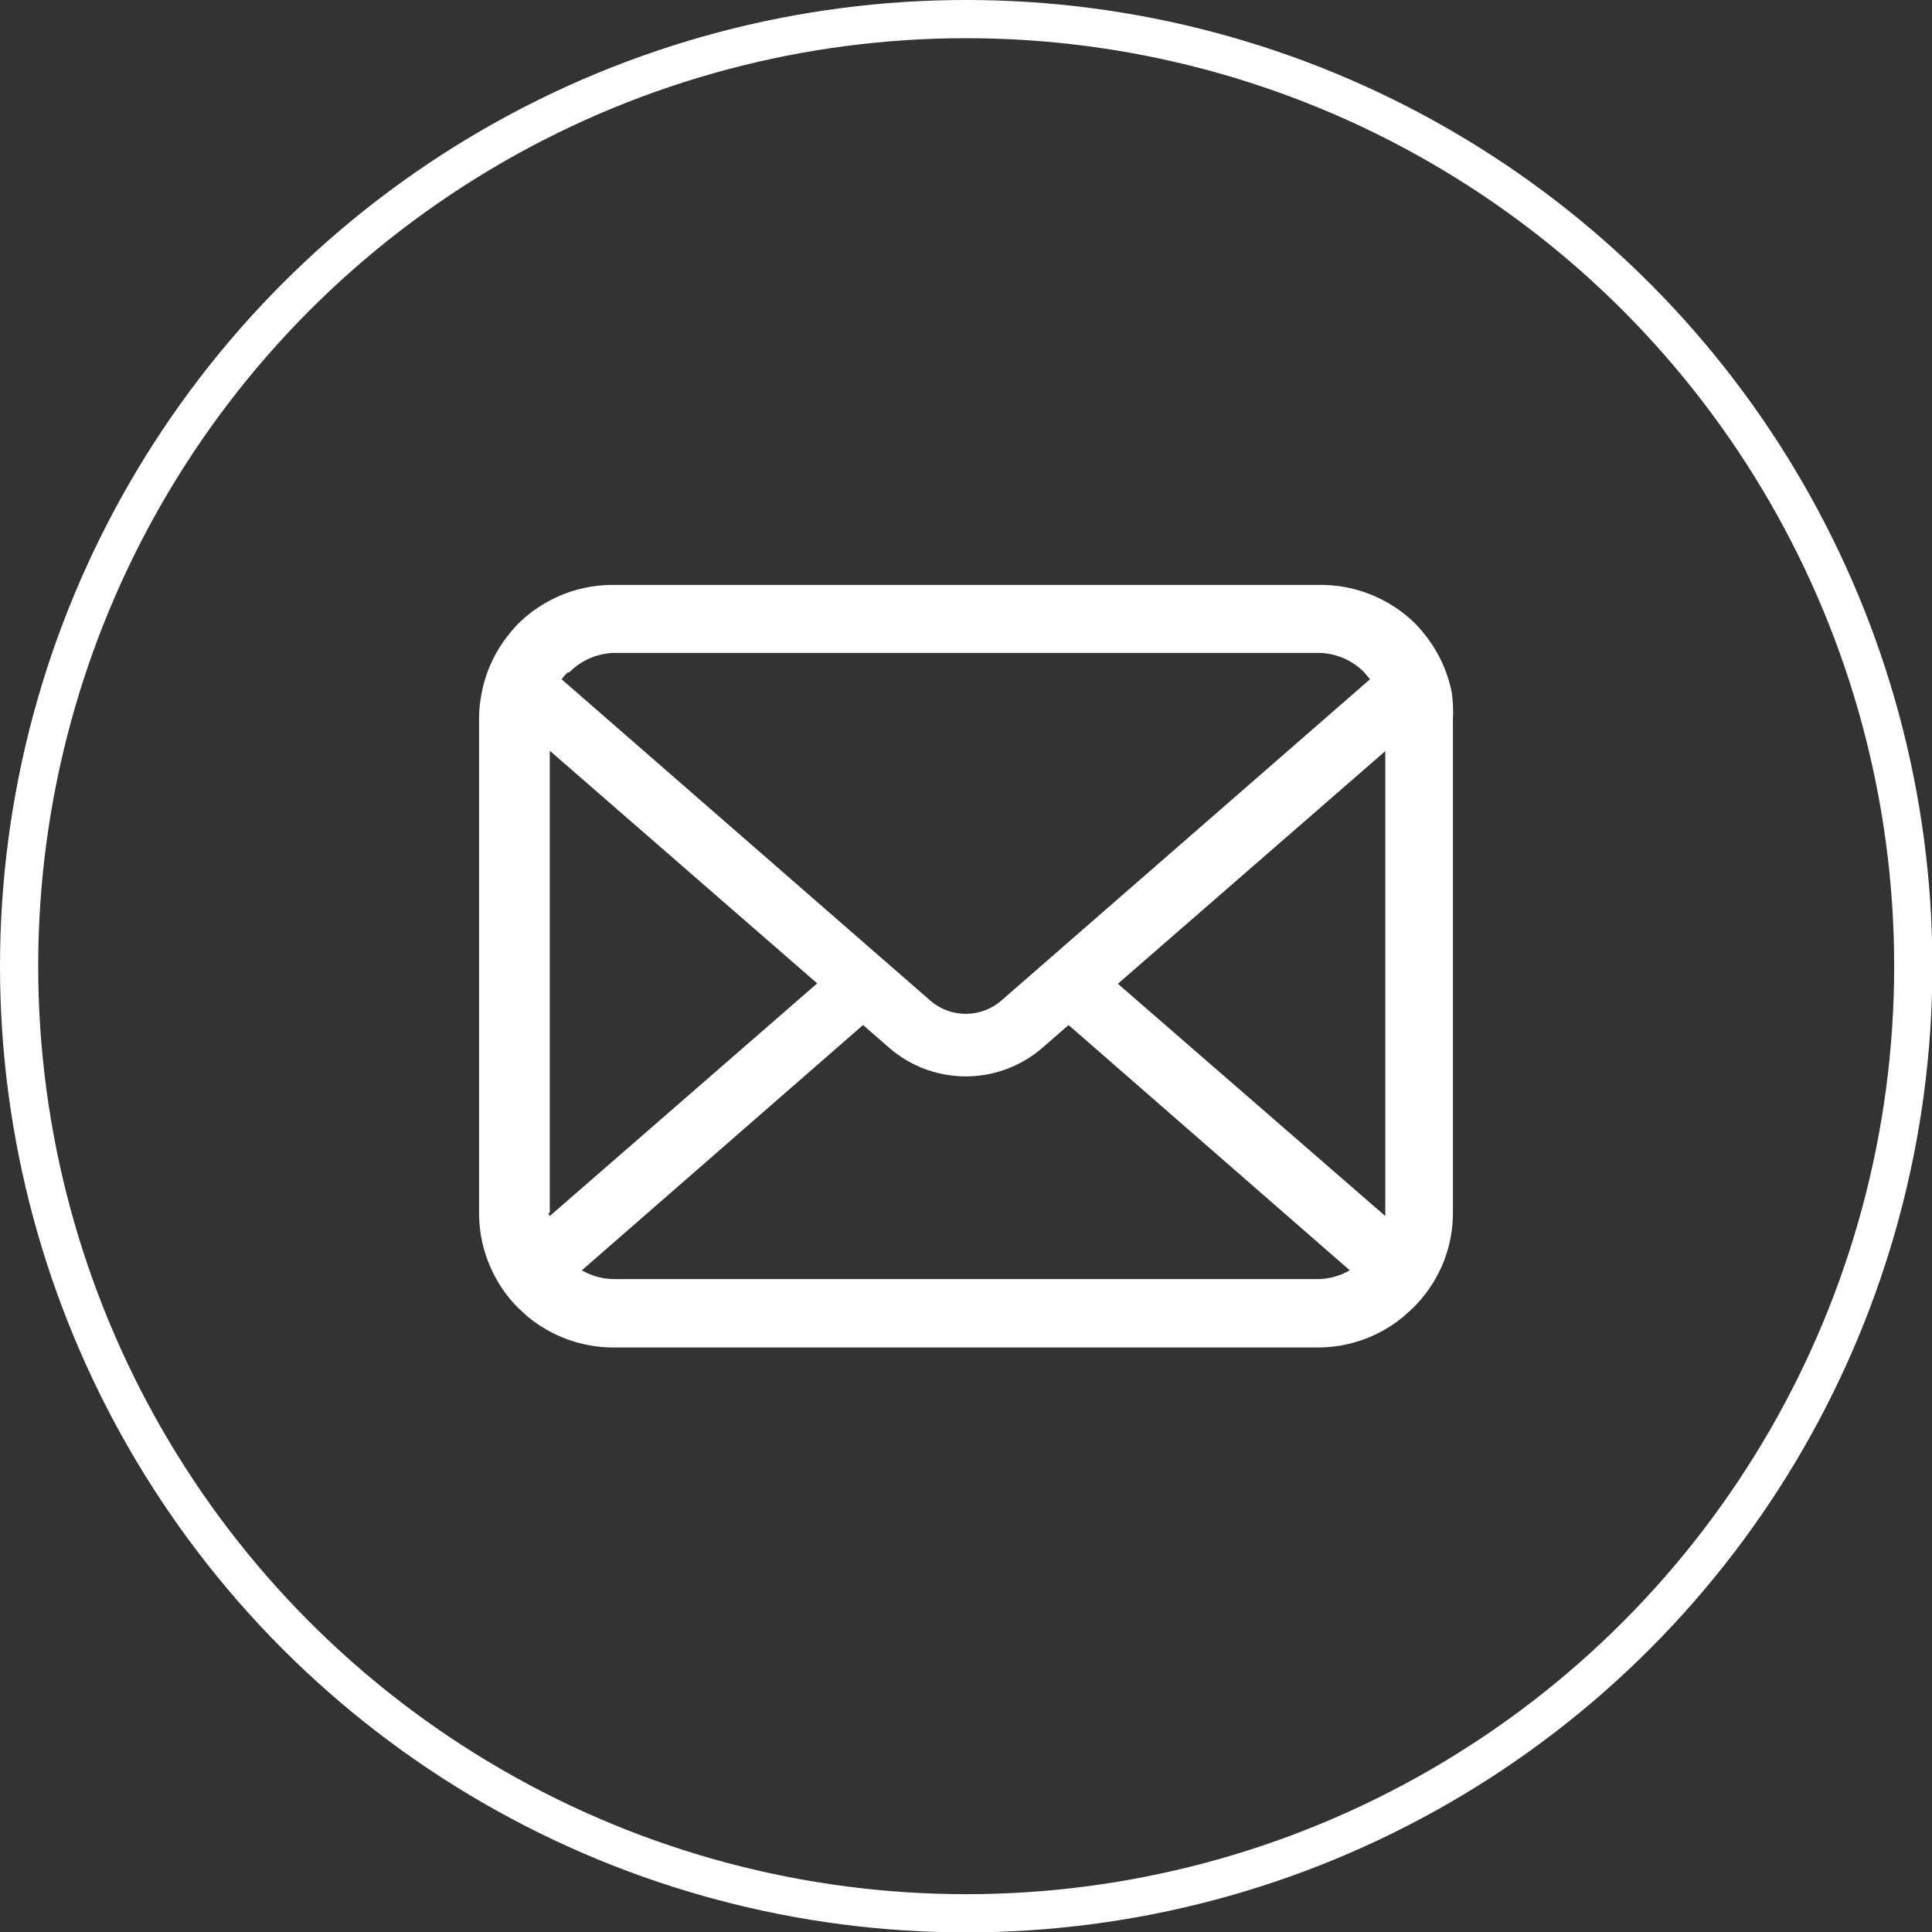
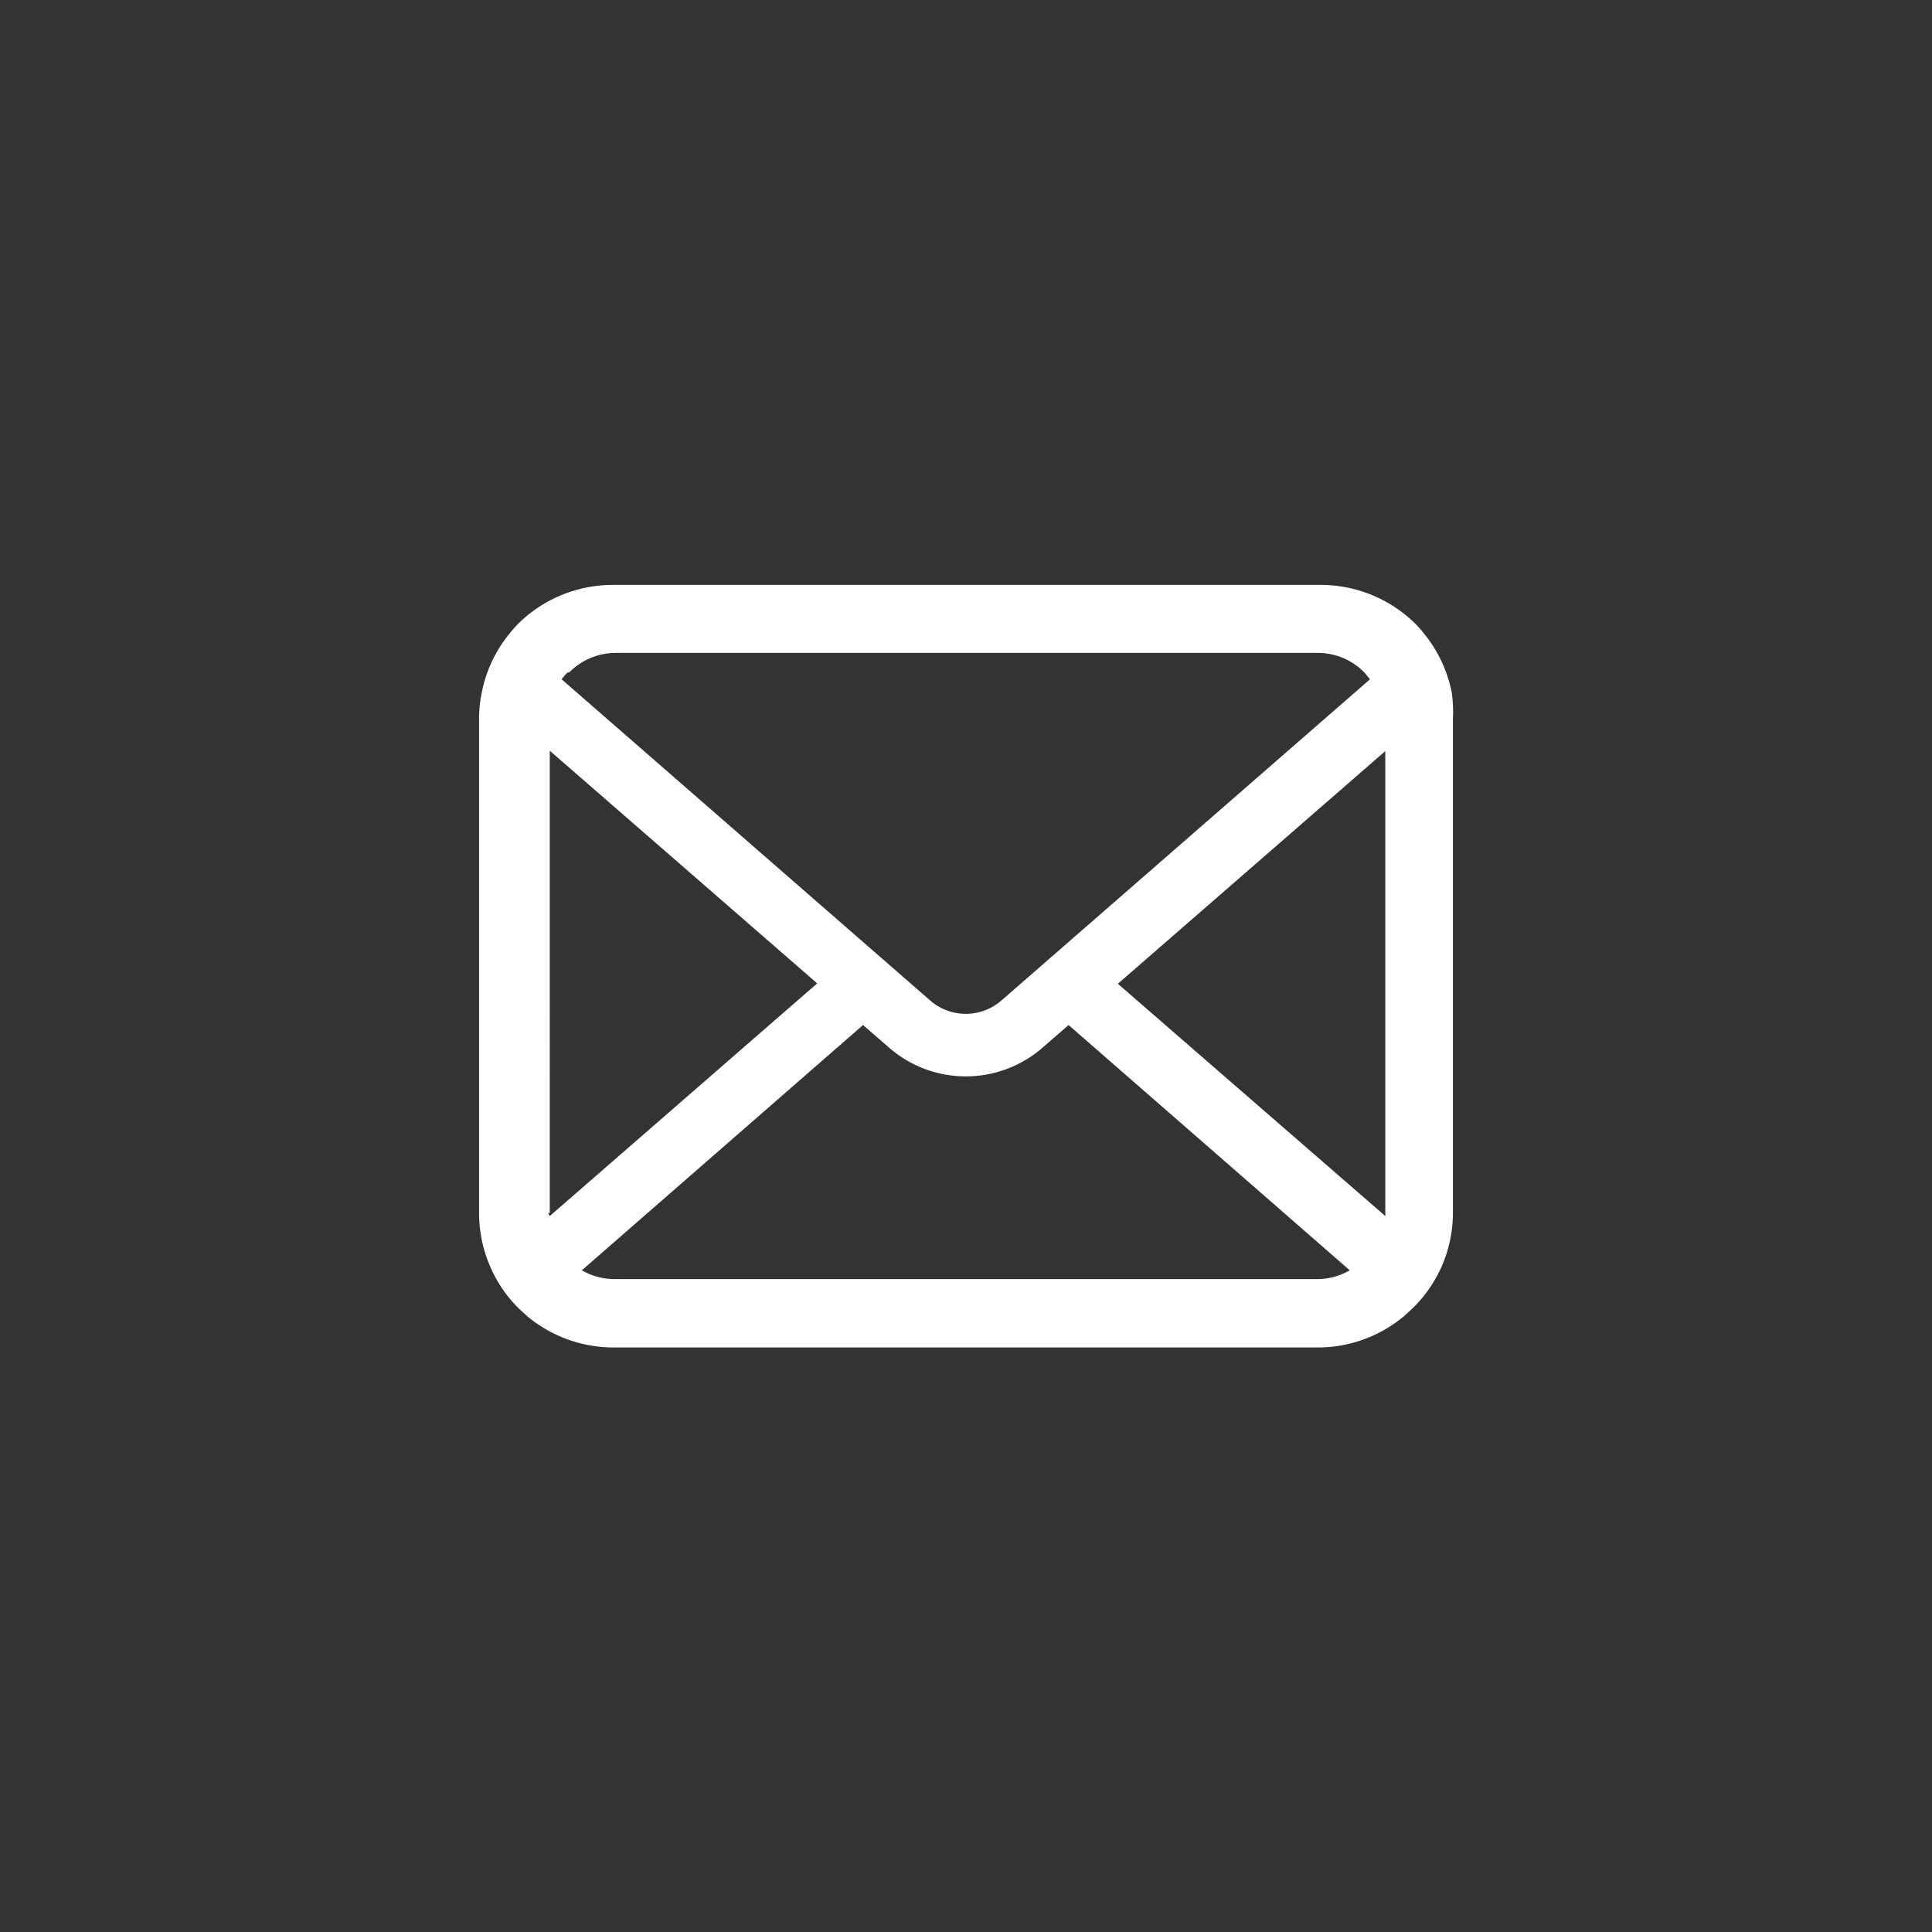
<svg xmlns="http://www.w3.org/2000/svg" viewBox="0 0 50.57 50.57">
  <rect x="0" y="0" width="50.57" height="50.57" fill="#333333" stroke="none" />
  <defs>
    <style>.cls-1{fill:none;stroke:#fff;stroke-linecap:round;stroke-linejoin:round;}.cls-2{fill:#fff;}</style>
  </defs>
  <title>icon</title>
  <g id="レイヤー_2" data-name="レイヤー 2">
    <g id="レイヤー_1-2" data-name="レイヤー 1">
-       <circle class="cls-1" cx="25.29" cy="25.29" r="24.79" />
      <path class="cls-2" d="M38,18.13a3.52,3.52,0,0,0-.73-1.55,3,3,0,0,0-.24-.27,3.53,3.53,0,0,0-2.5-1H16.08a3.53,3.53,0,0,0-2.5,1,3.1,3.1,0,0,0-.24.27,3.48,3.48,0,0,0-.73,1.55,3.42,3.42,0,0,0-.07.69V31.75a3.51,3.51,0,0,0,.29,1.4,3.46,3.46,0,0,0,.74,1.09l.24.22a3.53,3.53,0,0,0,2.26.81H34.49a3.51,3.51,0,0,0,2.26-.82l.24-.22a3.54,3.54,0,0,0,.75-1.09h0a3.5,3.5,0,0,0,.29-1.4V18.82A3.63,3.63,0,0,0,38,18.13Zm-23.1-.53a1.71,1.71,0,0,1,1.22-.51H34.49a1.7,1.7,0,0,1,1.22.51l.15.18-9.65,8.41a1.42,1.42,0,0,1-1.86,0l-9.65-8.41A1.3,1.3,0,0,1,14.86,17.6Zm-.51,14.15V19.65l7,6.09-7,6.09A.52.52,0,0,1,14.35,31.75Zm20.14,1.73H16.08a1.7,1.7,0,0,1-.85-.23l7.36-6.42.69.6a3.06,3.06,0,0,0,4,0l.69-.6,7.36,6.42A1.7,1.7,0,0,1,34.49,33.48Zm1.73-1.73a.54.54,0,0,1,0,.08l-7-6.08,7-6.09Z" />
    </g>
  </g>
</svg>